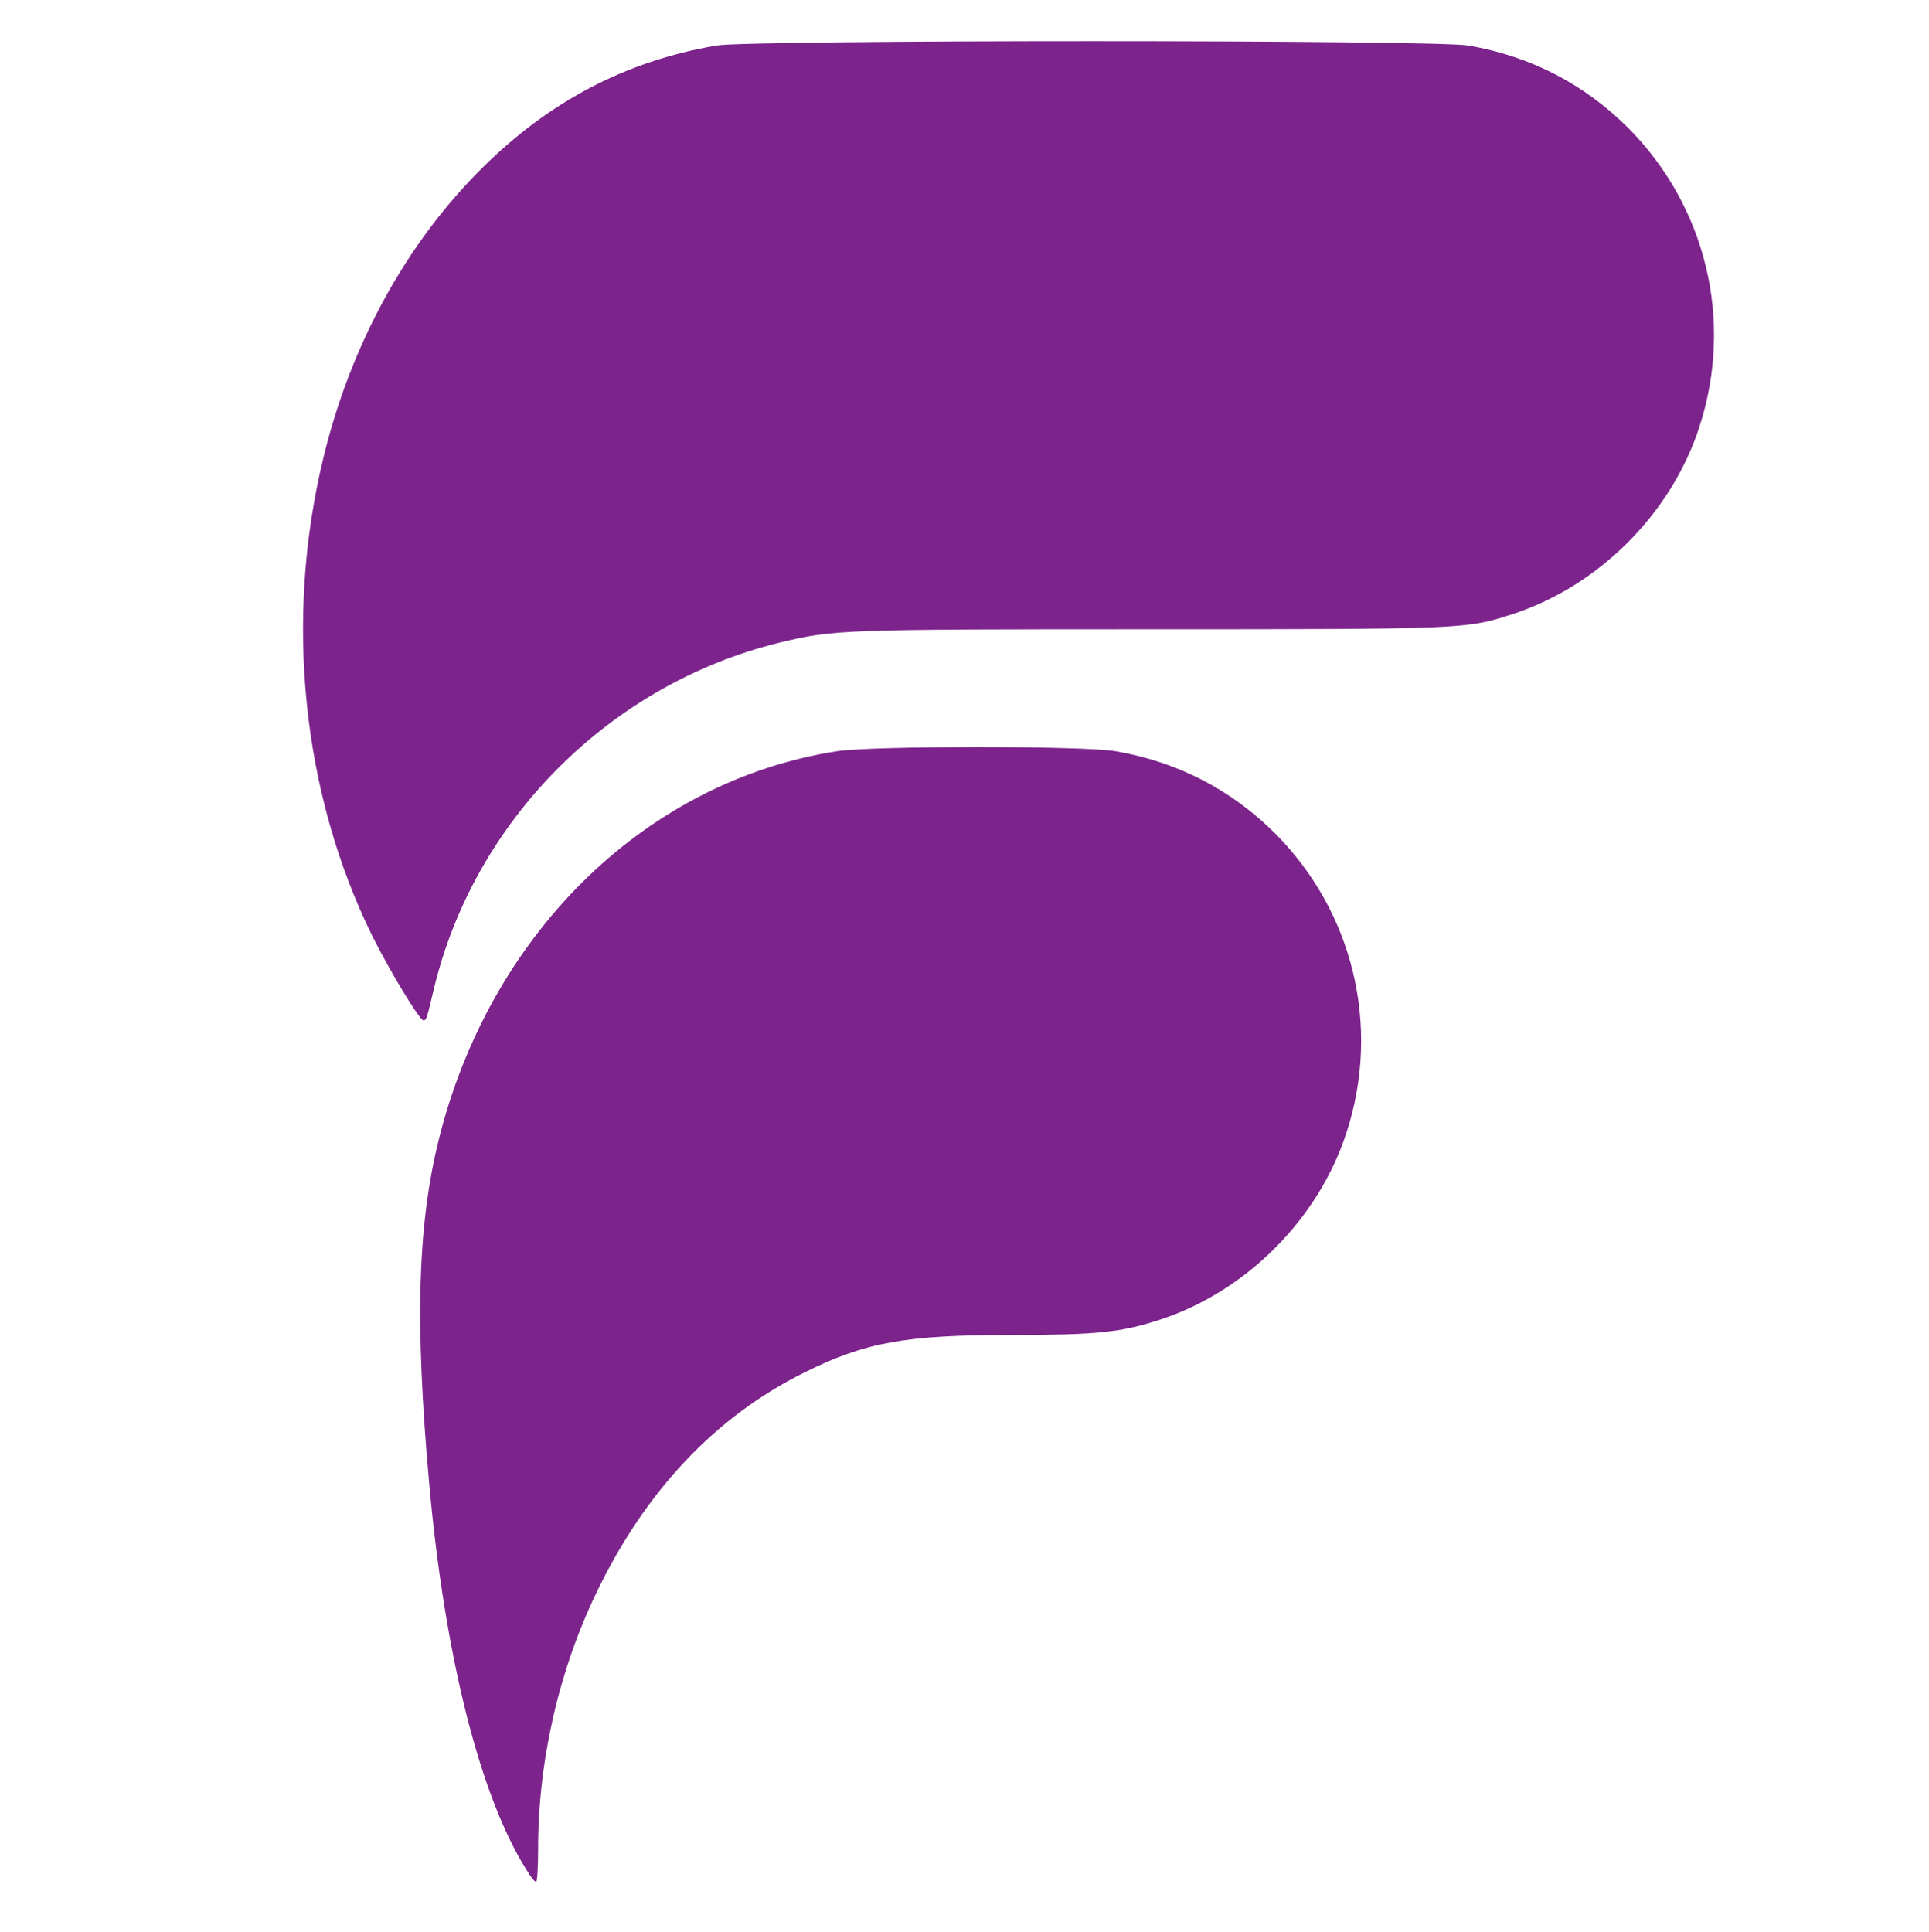
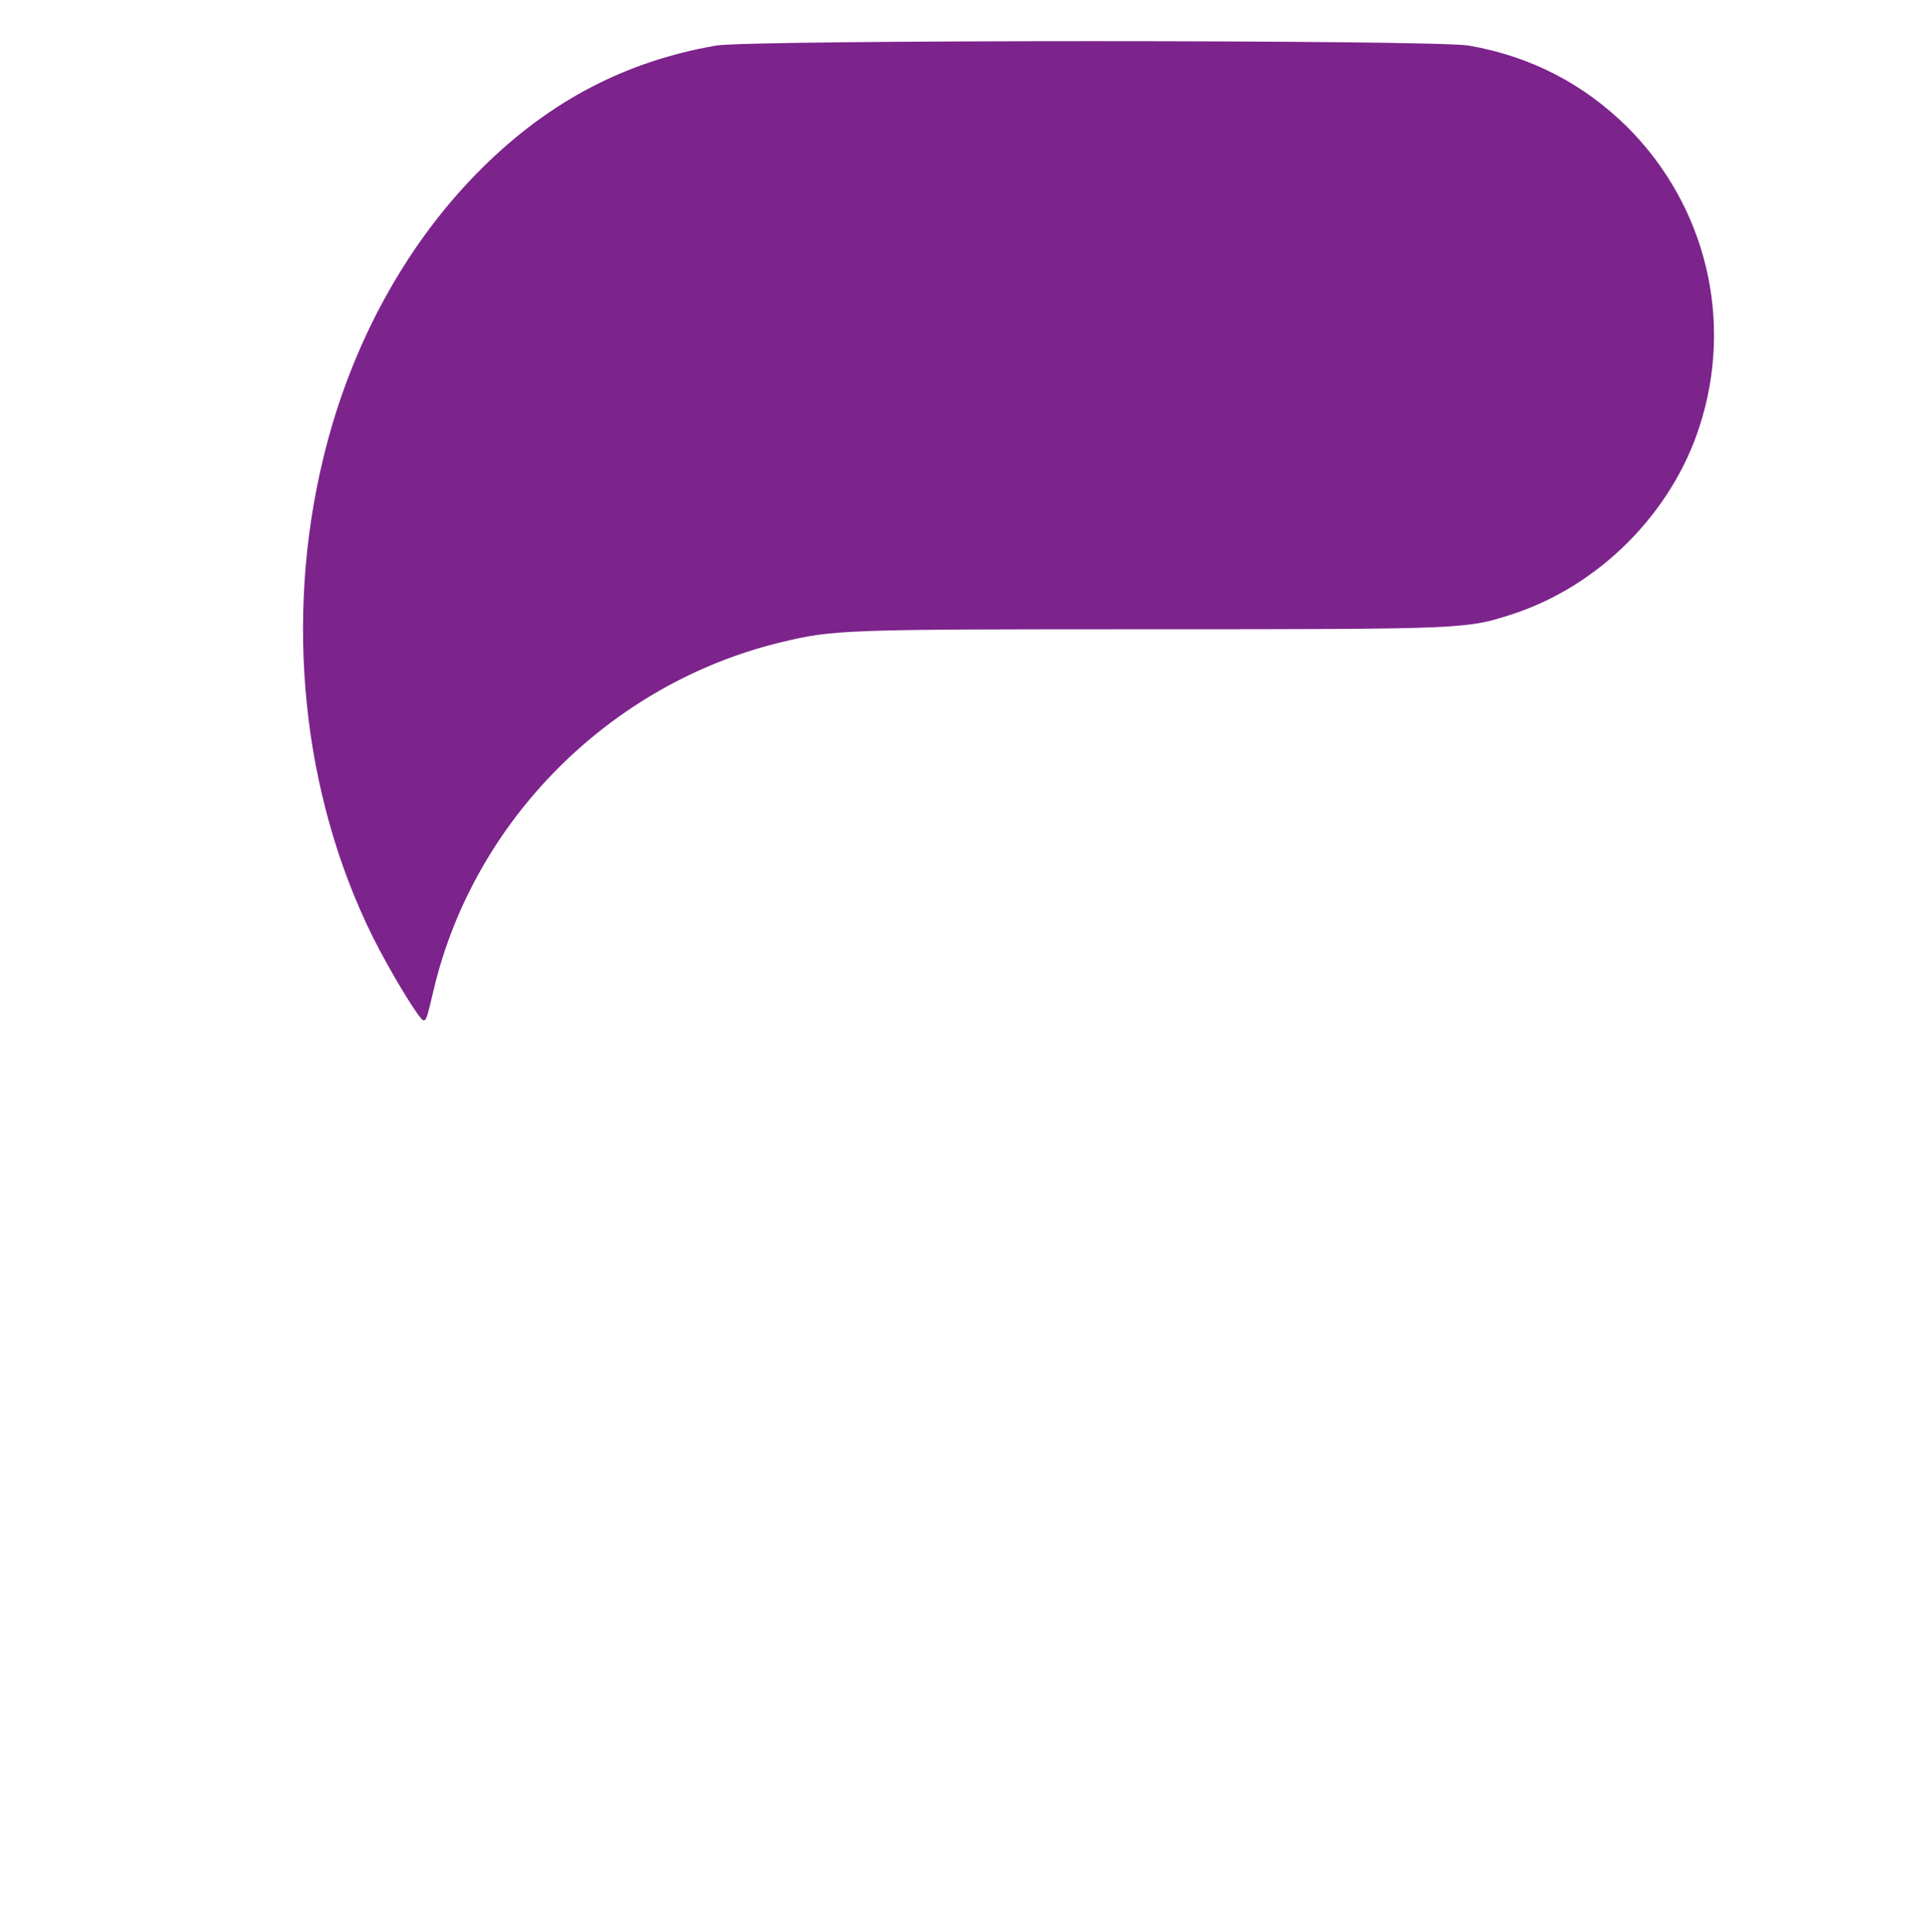
<svg xmlns="http://www.w3.org/2000/svg" version="1.0" width="656pt" height="657pt" viewBox="0 0 656 657" preserveAspectRatio="xMidYMid meet">
  <g transform="translate(0,657) scale(0.1,-0.1)" fill="#7c238c" stroke="none">
    <path d="M2435 6415 c-306 -53 -565 -188 -794 -415 -258 -255 -448 -601 -541 -986 -134 -551 -72 -1145 167 -1629 60 -120 160 -285 173 -285 10 0 12 7 35 105 137 575 599 1039 1178 1180 182 44 210 45 1261 45 1067 0 1073 1 1225 50 297 95 546 344 641 641 116 359 22 748 -244 1015 -149 148 -329 242 -541 279 -108 20 -2449 20 -2560 0z" />
-     <path d="M2845 4015 c-638 -100 -1162 -602 -1345 -1290 -80 -302 -91 -640 -40 -1205 53 -583 172 -1056 329 -1307 14 -24 29 -43 34 -43 4 0 7 51 7 113 0 297 70 605 199 872 166 345 405 598 706 747 207 103 341 128 710 128 283 0 367 9 494 50 297 95 546 344 641 641 116 359 22 748 -244 1015 -149 148 -329 242 -541 279 -106 19 -829 19 -950 0z" />
  </g>
</svg>